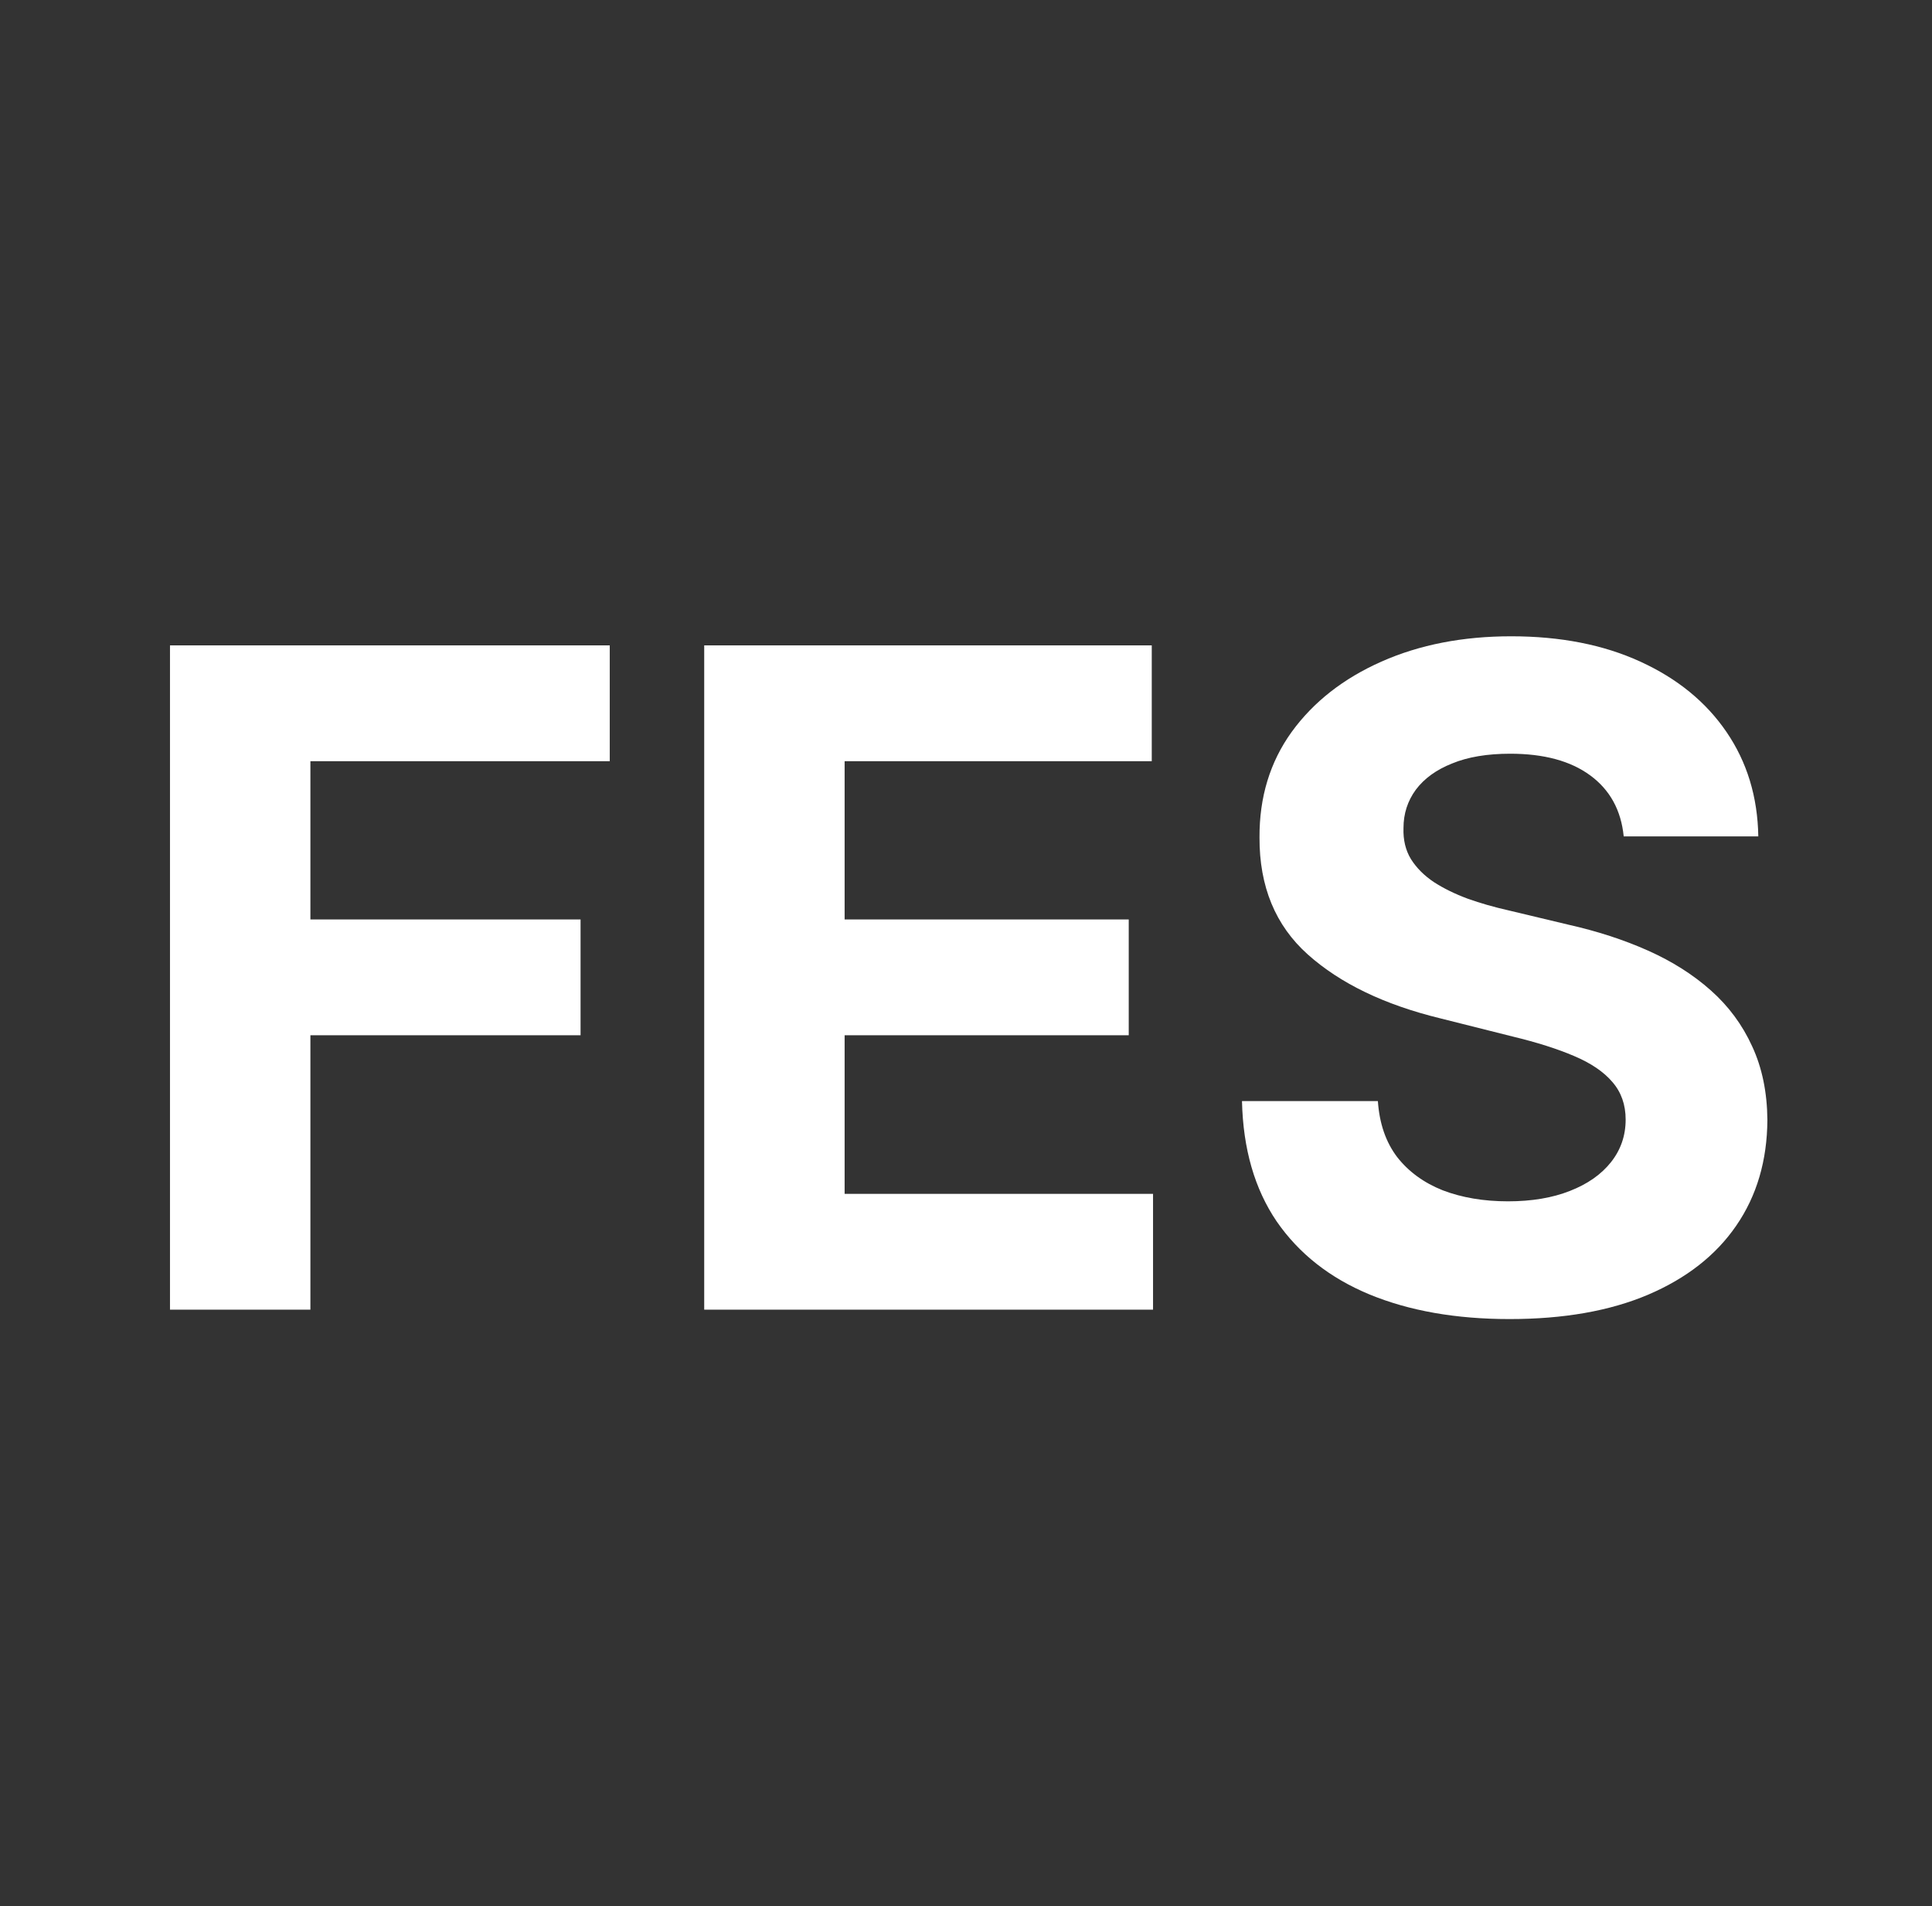
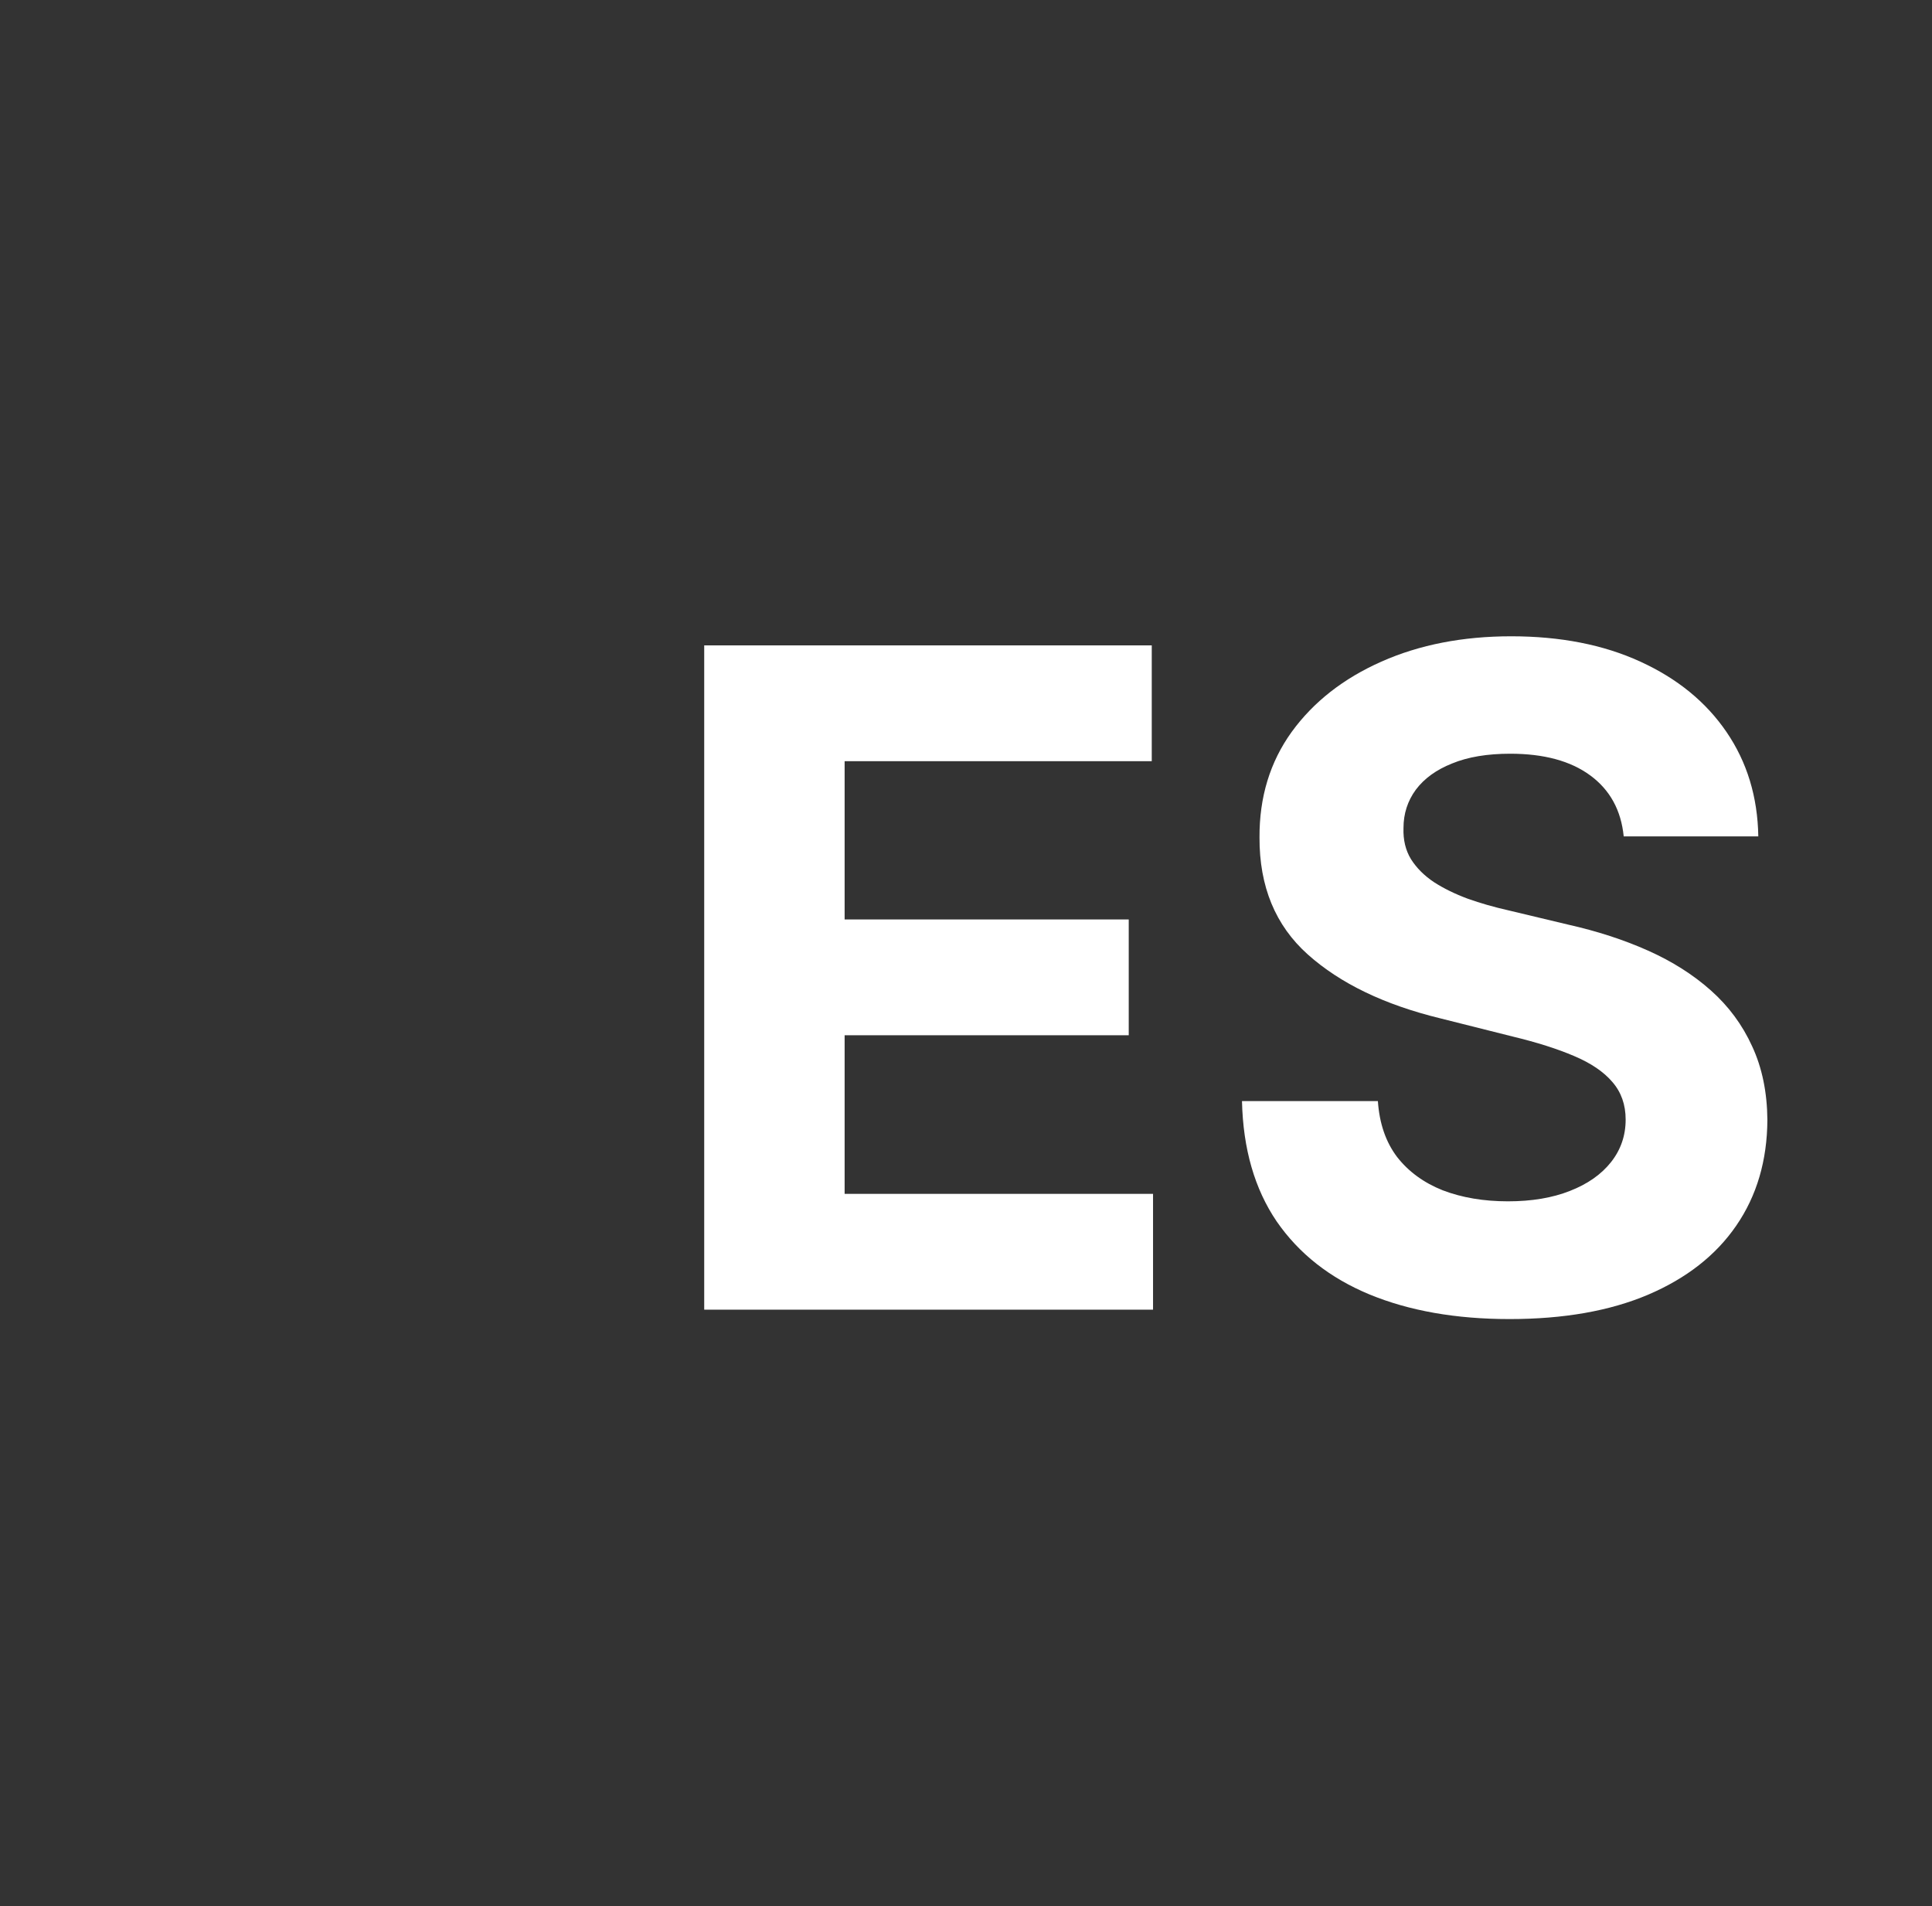
<svg xmlns="http://www.w3.org/2000/svg" width="74" height="73" viewBox="0 0 74 73" fill="none">
  <rect x="0" y="0" width="74" height="73" fill="#333333" stroke="none" />
-   <path d="M6.511 50.156V24.716H23.355V29.151H11.889V35.212H22.237V39.647H11.889V50.156H6.511Z" fill="white" />
  <path d="M26.973 50.156V24.716H44.115V29.151H32.351V35.212H43.233V39.647H32.351V45.721H44.164V50.156H26.973Z" fill="white" />
  <path d="M62.192 32.032C62.092 31.03 61.666 30.252 60.912 29.697C60.159 29.142 59.136 28.865 57.844 28.865C56.966 28.865 56.225 28.989 55.62 29.238C55.016 29.478 54.552 29.813 54.229 30.244C53.914 30.674 53.757 31.163 53.757 31.709C53.741 32.165 53.836 32.562 54.043 32.902C54.258 33.242 54.552 33.535 54.925 33.784C55.297 34.024 55.728 34.235 56.217 34.417C56.705 34.591 57.227 34.74 57.782 34.865L60.068 35.411C61.177 35.66 62.196 35.991 63.123 36.405C64.051 36.819 64.854 37.328 65.533 37.933C66.212 38.537 66.738 39.249 67.111 40.069C67.492 40.889 67.686 41.829 67.695 42.889C67.686 44.446 67.289 45.796 66.502 46.939C65.724 48.073 64.597 48.955 63.123 49.584C61.657 50.206 59.889 50.516 57.819 50.516C55.765 50.516 53.977 50.201 52.453 49.572C50.937 48.943 49.753 48.011 48.9 46.777C48.056 45.535 47.612 43.999 47.571 42.169H52.776C52.834 43.022 53.078 43.734 53.509 44.305C53.948 44.868 54.532 45.295 55.26 45.585C55.997 45.866 56.83 46.007 57.757 46.007C58.668 46.007 59.459 45.874 60.13 45.609C60.809 45.344 61.334 44.976 61.707 44.504C62.08 44.032 62.266 43.489 62.266 42.877C62.266 42.305 62.096 41.825 61.757 41.436C61.426 41.047 60.937 40.715 60.291 40.442C59.653 40.169 58.871 39.92 57.943 39.697L55.173 39.001C53.028 38.479 51.335 37.664 50.093 36.554C48.851 35.444 48.234 33.95 48.242 32.07C48.234 30.529 48.644 29.184 49.472 28.033C50.308 26.881 51.455 25.983 52.913 25.337C54.37 24.691 56.026 24.368 57.881 24.368C59.769 24.368 61.417 24.691 62.825 25.337C64.241 25.983 65.343 26.881 66.129 28.033C66.916 29.184 67.322 30.517 67.347 32.032H62.192Z" fill="white" />
</svg>